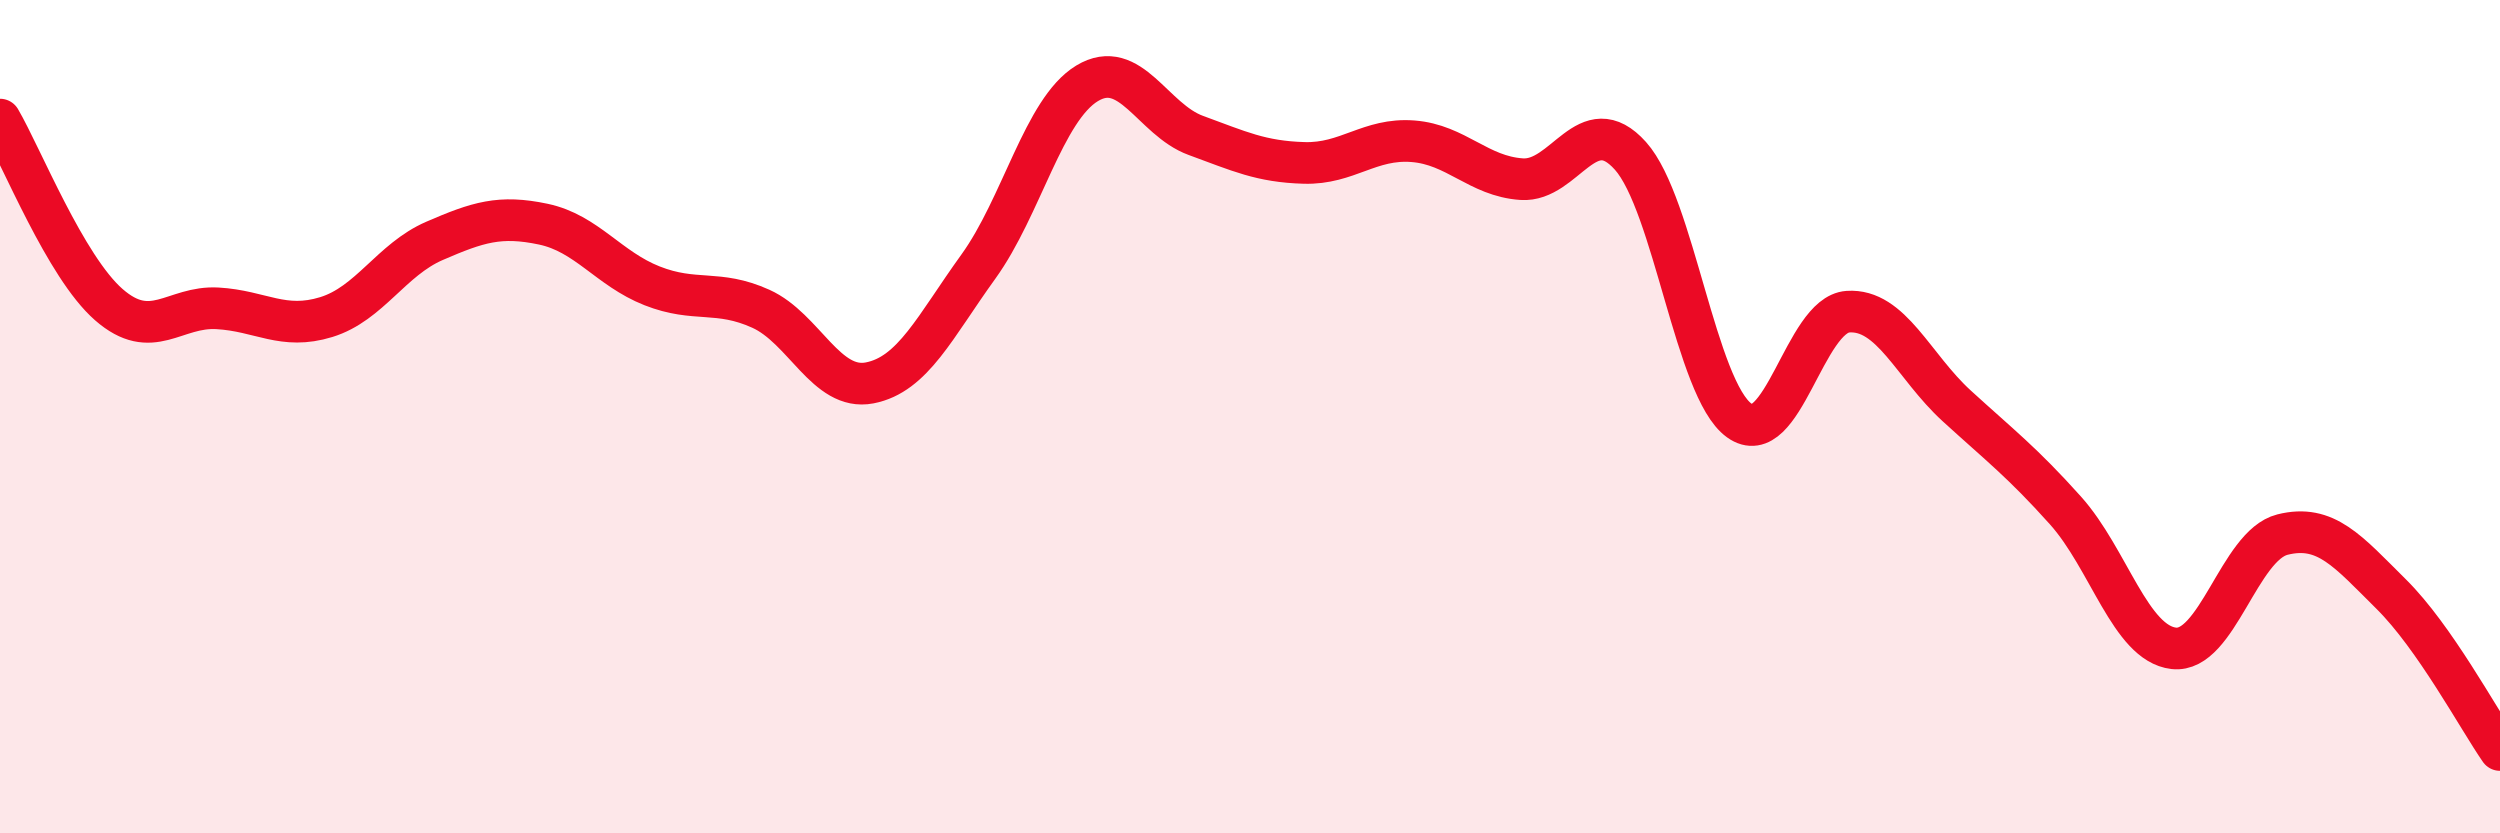
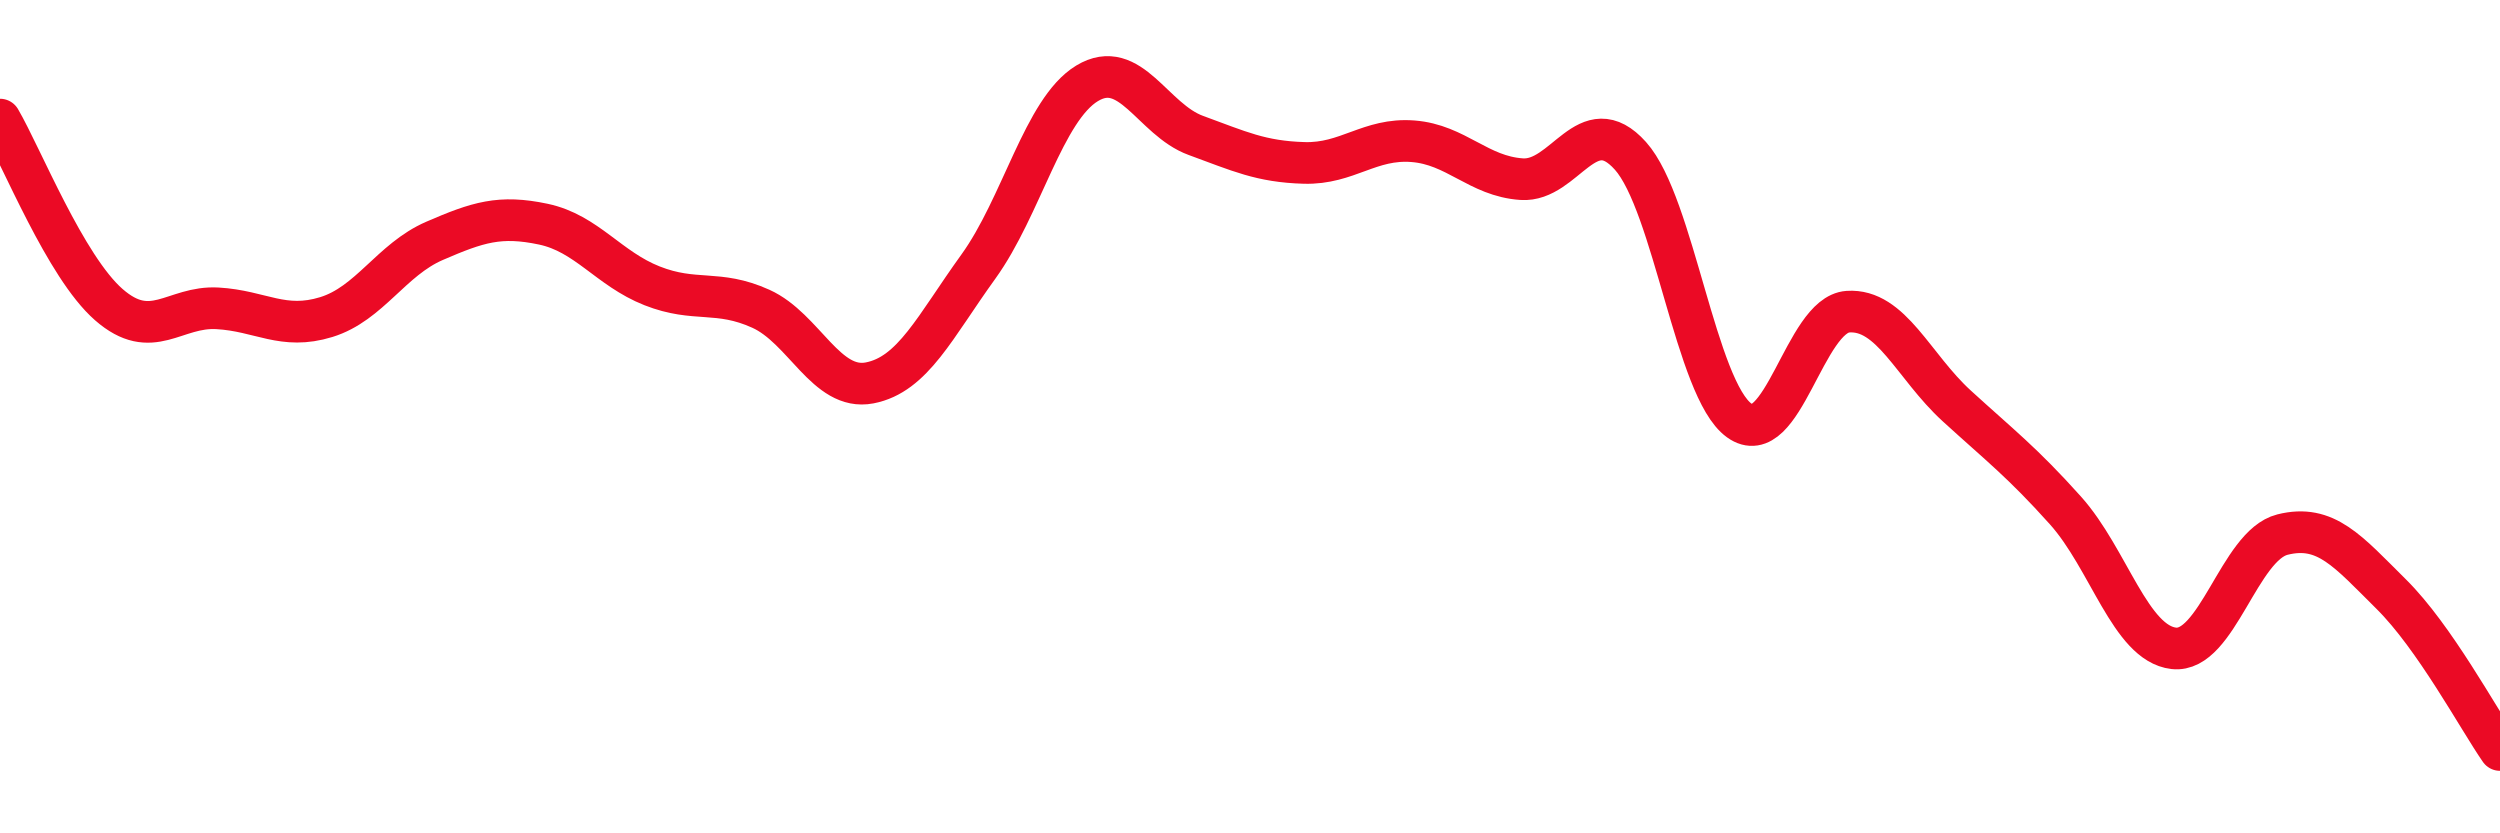
<svg xmlns="http://www.w3.org/2000/svg" width="60" height="20" viewBox="0 0 60 20">
-   <path d="M 0,2.87 C 0.52,3.76 1.57,6.4 2.61,7.31 C 3.65,8.22 4.18,7.34 5.22,7.4 C 6.26,7.46 6.79,7.93 7.83,7.61 C 8.87,7.29 9.39,6.23 10.43,5.78 C 11.47,5.33 12,5.16 13.04,5.38 C 14.08,5.6 14.61,6.45 15.65,6.86 C 16.69,7.27 17.22,6.94 18.26,7.41 C 19.3,7.88 19.83,9.39 20.87,9.19 C 21.91,8.99 22.44,7.84 23.48,6.4 C 24.52,4.96 25.05,2.63 26.09,2 C 27.13,1.37 27.66,2.87 28.7,3.25 C 29.74,3.63 30.26,3.88 31.3,3.91 C 32.34,3.94 32.87,3.31 33.91,3.39 C 34.95,3.47 35.48,4.23 36.52,4.3 C 37.56,4.37 38.09,2.58 39.13,3.74 C 40.17,4.9 40.7,9.34 41.74,10.09 C 42.78,10.84 43.31,7.55 44.35,7.48 C 45.39,7.41 45.92,8.79 46.96,9.74 C 48,10.69 48.53,11.09 49.57,12.25 C 50.61,13.41 51.13,15.44 52.17,15.56 C 53.21,15.68 53.74,13.09 54.78,12.83 C 55.82,12.57 56.35,13.23 57.39,14.26 C 58.43,15.29 59.48,17.25 60,18L60 20L0 20Z" fill="#EB0A25" opacity="0.1" stroke-linecap="round" stroke-linejoin="round" />
  <path d="M 0,2.87 C 0.52,3.76 1.57,6.4 2.61,7.31 C 3.65,8.22 4.18,7.34 5.22,7.4 C 6.26,7.46 6.79,7.93 7.83,7.61 C 8.87,7.29 9.39,6.23 10.43,5.78 C 11.47,5.33 12,5.16 13.04,5.38 C 14.08,5.6 14.61,6.45 15.65,6.86 C 16.69,7.27 17.22,6.94 18.26,7.41 C 19.3,7.88 19.83,9.39 20.87,9.19 C 21.91,8.99 22.44,7.84 23.48,6.4 C 24.52,4.96 25.05,2.63 26.09,2 C 27.13,1.37 27.66,2.87 28.7,3.25 C 29.74,3.63 30.26,3.88 31.3,3.91 C 32.34,3.94 32.87,3.31 33.91,3.39 C 34.95,3.47 35.48,4.23 36.52,4.3 C 37.56,4.37 38.09,2.58 39.13,3.74 C 40.17,4.9 40.7,9.34 41.74,10.09 C 42.78,10.84 43.31,7.55 44.35,7.48 C 45.39,7.41 45.92,8.79 46.96,9.74 C 48,10.69 48.53,11.09 49.57,12.25 C 50.61,13.41 51.13,15.44 52.17,15.56 C 53.21,15.68 53.74,13.09 54.78,12.83 C 55.82,12.57 56.35,13.23 57.39,14.26 C 58.43,15.29 59.48,17.25 60,18" stroke="#EB0A25" stroke-width="1" fill="none" stroke-linecap="round" stroke-linejoin="round" />
</svg>